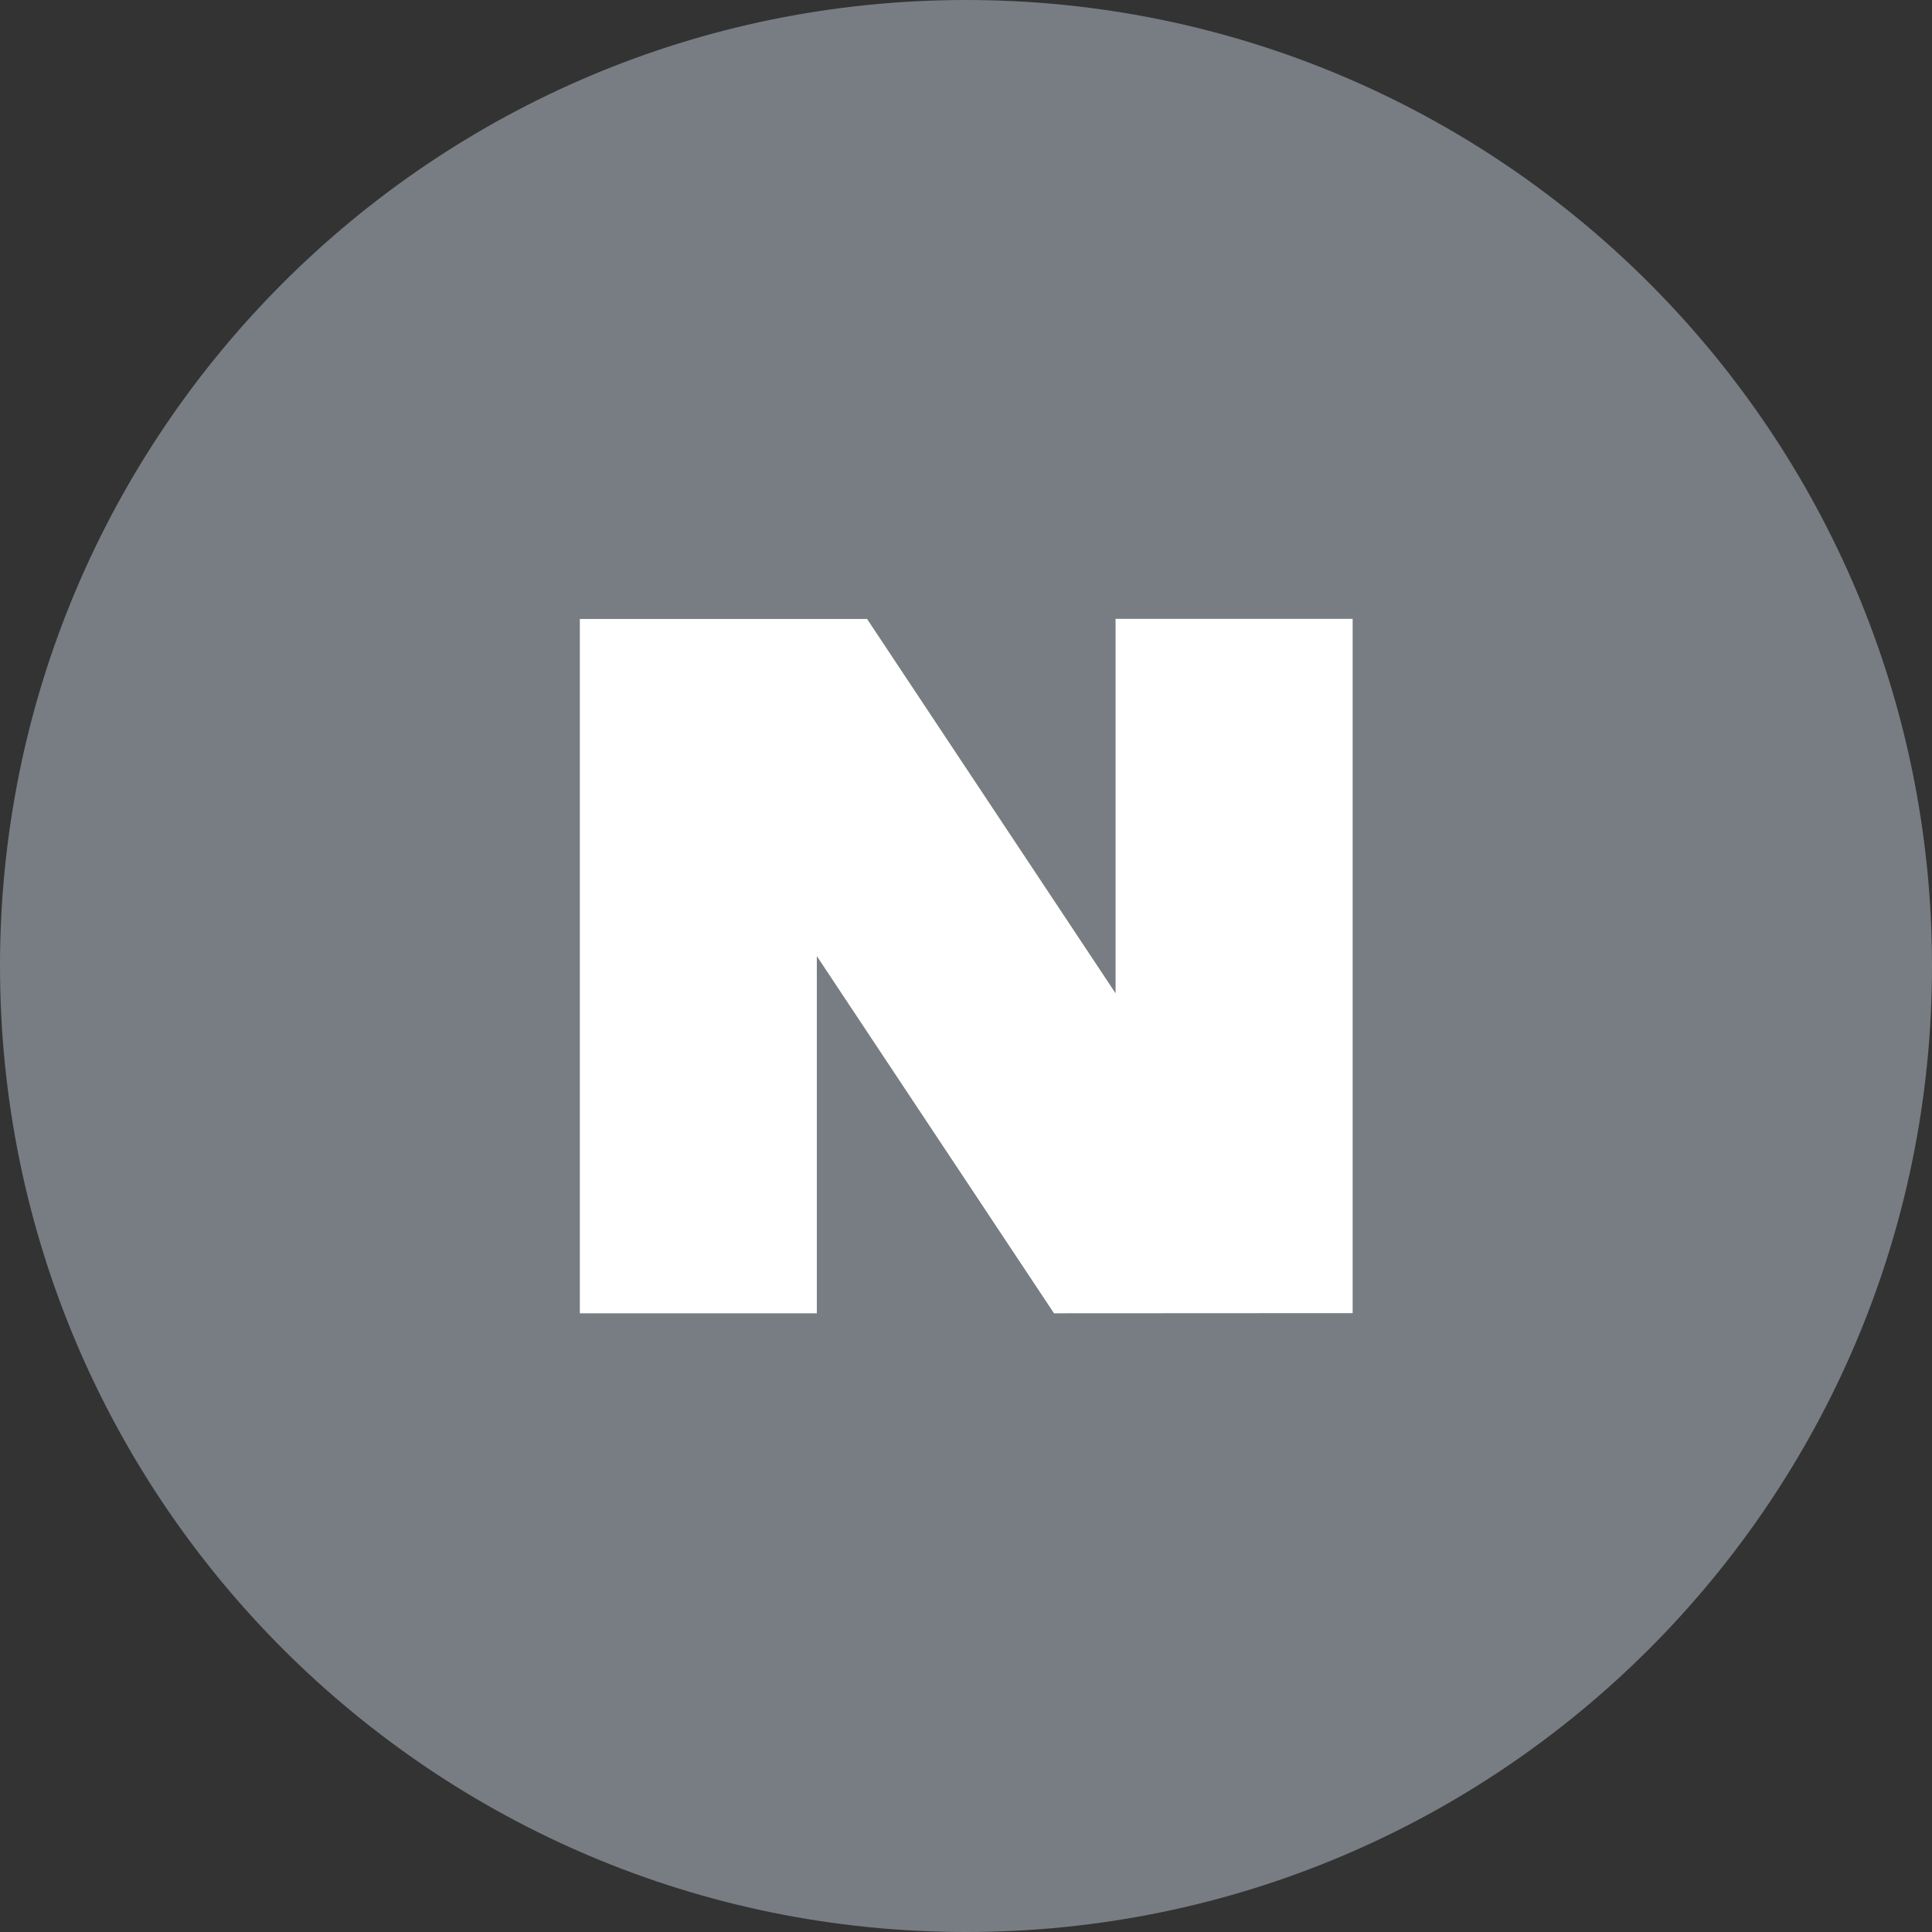
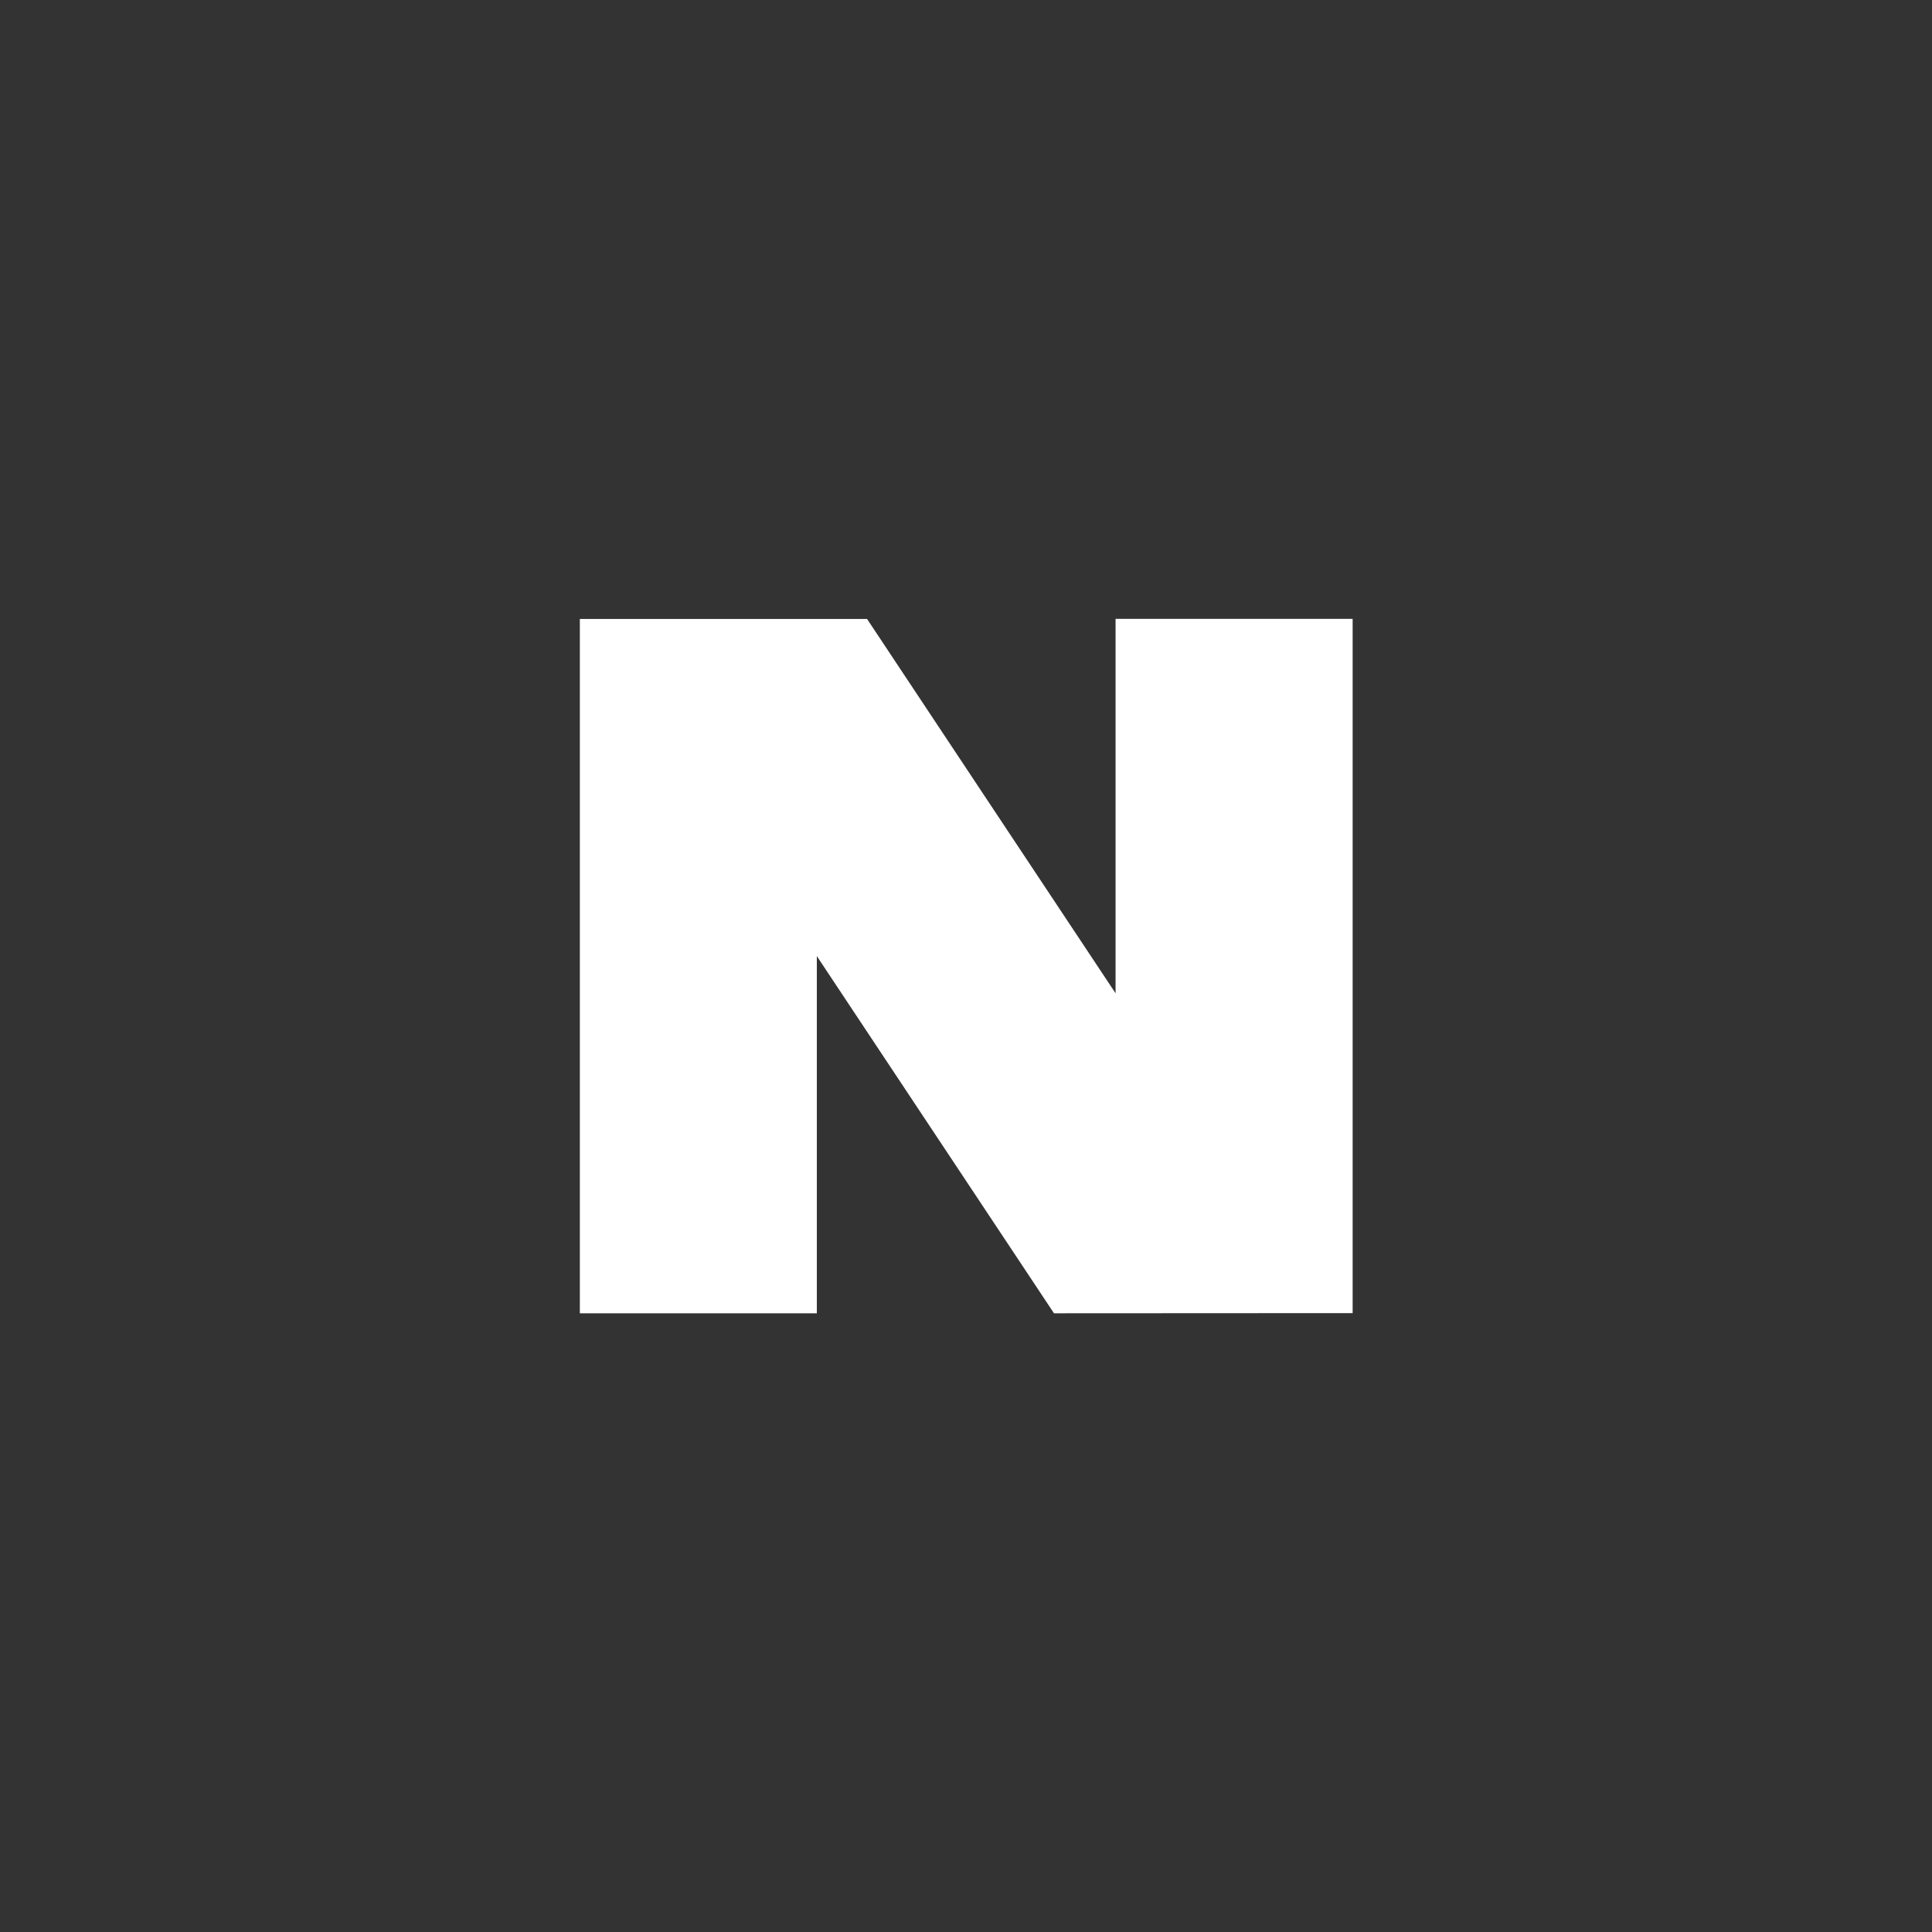
<svg xmlns="http://www.w3.org/2000/svg" viewBox="0 0 24 24" fill="none">
  <rect x="0" y="0" width="24" height="24" fill="#333333" stroke="none" />
  <g clipPath="url(#clip0_2465_40895)">
-     <path d="M12 24C18.627 24 24 18.627 24 12C24 5.373 18.627 0 12 0C5.373 0 0 5.373 0 12C0 18.627 5.373 24 12 24Z" fill="#777D83" />
    <path fillRule="evenodd" clipRule="evenodd" d="M13.093 16.314L10.147 11.877V16.314H7.203V7.689H10.771L13.858 12.339V7.688H16.803V16.312L13.093 16.314Z" fill="white" />
  </g>
  <defs>
    <clipPath id="clip0_2465_40895">
-       <rect width="24" height="24" fill="white" />
-     </clipPath>
+       </clipPath>
  </defs>
</svg>